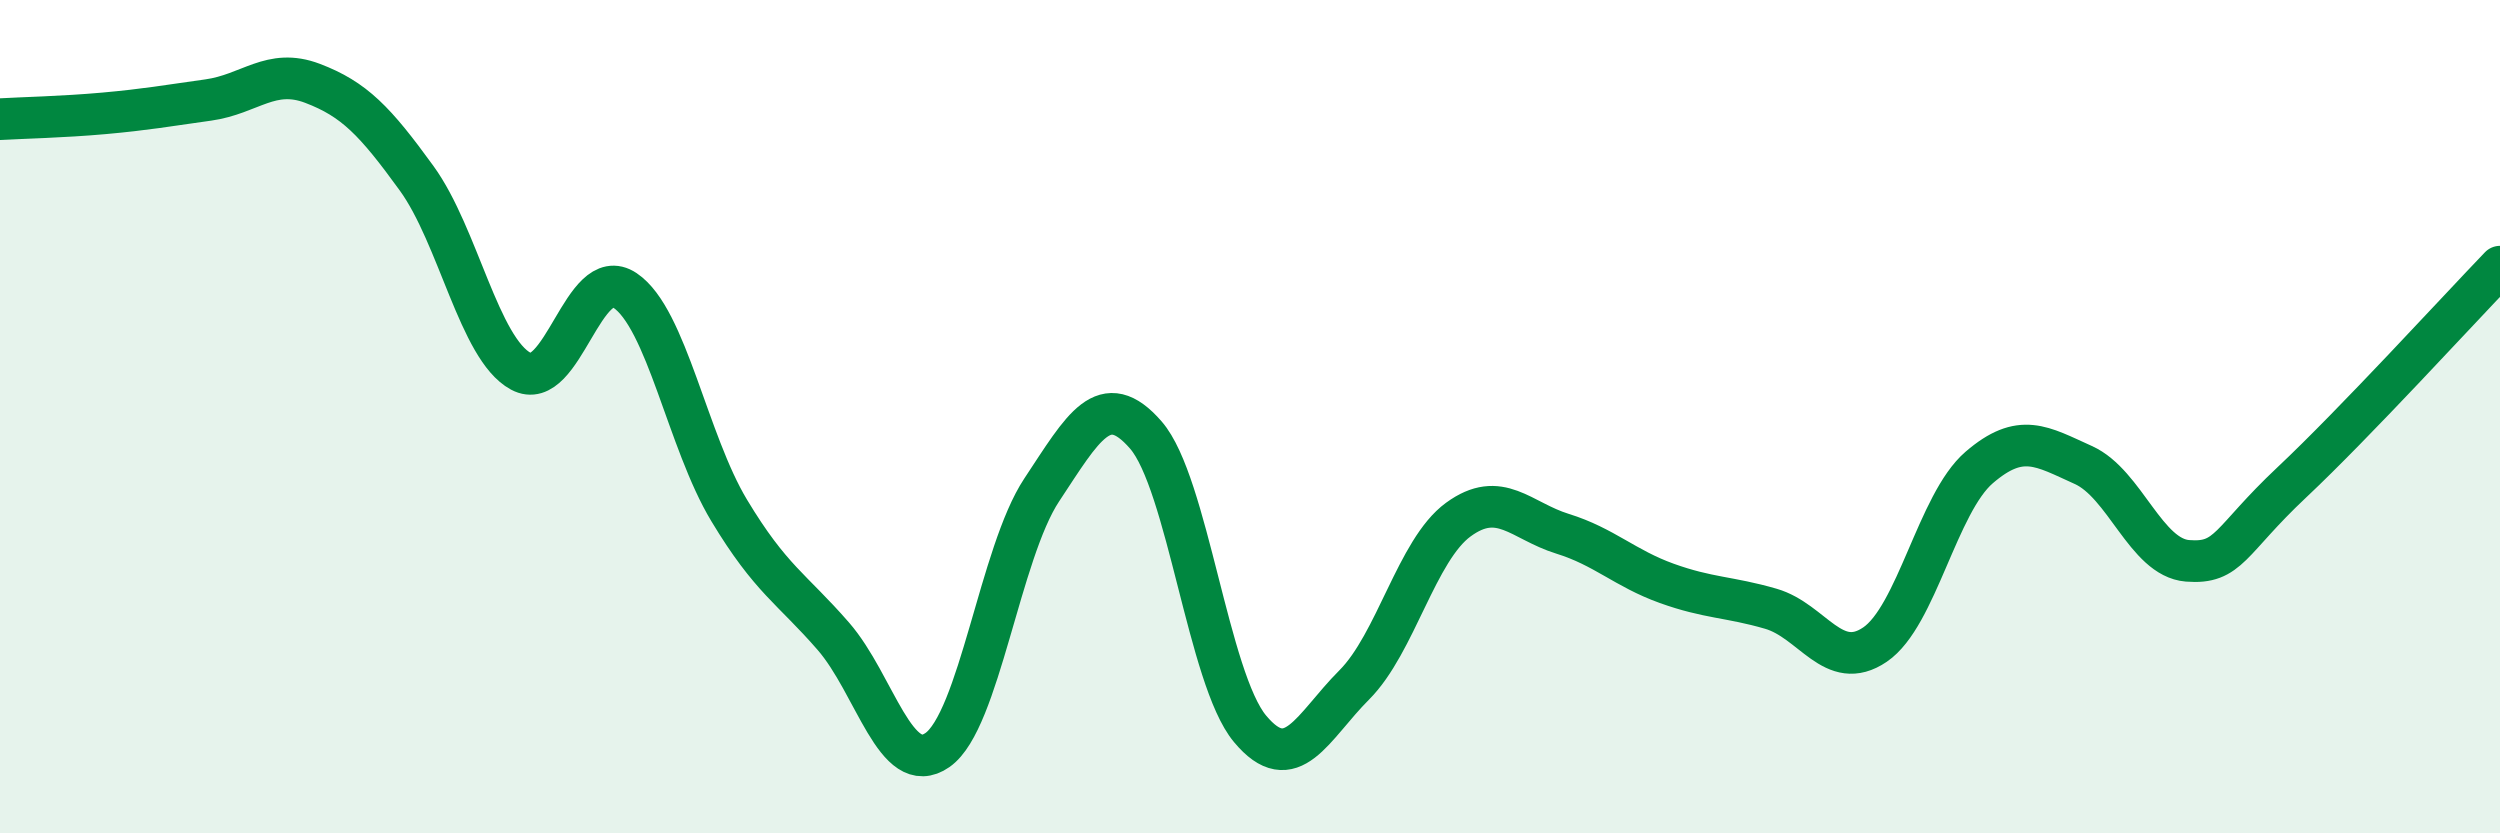
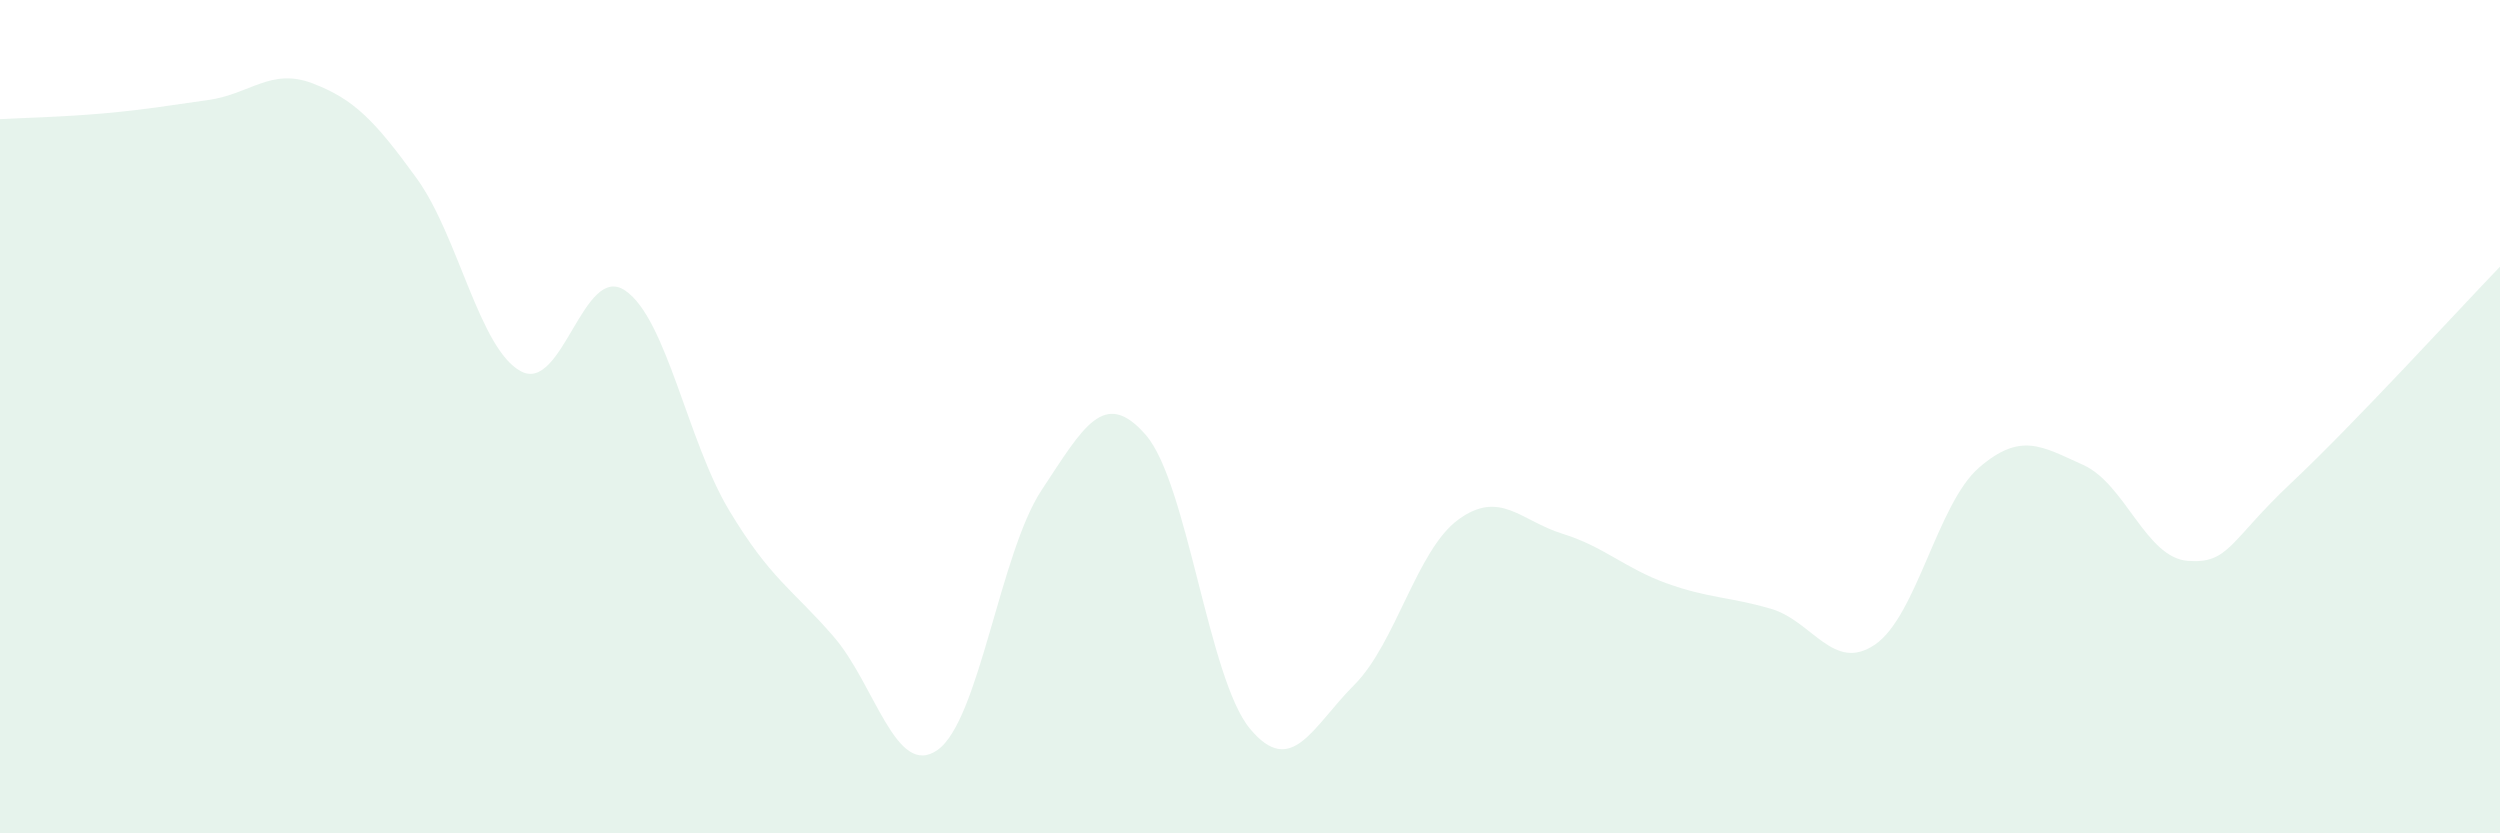
<svg xmlns="http://www.w3.org/2000/svg" width="60" height="20" viewBox="0 0 60 20">
  <path d="M 0,2.86 C 0.5,2.83 1.5,2.81 2.5,2.72 C 3.5,2.63 4,2.54 5,2.4 C 6,2.26 6.5,1.62 7.5,2 C 8.5,2.38 9,2.9 10,4.28 C 11,5.66 11.5,8.37 12.5,8.91 C 13.5,9.45 14,6.3 15,6.97 C 16,7.64 16.5,10.59 17.5,12.25 C 18.5,13.91 19,14.12 20,15.27 C 21,16.42 21.5,18.7 22.5,18 C 23.5,17.3 24,13.27 25,11.76 C 26,10.25 26.5,9.29 27.5,10.44 C 28.5,11.59 29,16.29 30,17.49 C 31,18.69 31.5,17.44 32.5,16.44 C 33.5,15.44 34,13.2 35,12.47 C 36,11.74 36.5,12.5 37.5,12.81 C 38.5,13.12 39,13.64 40,14 C 41,14.36 41.5,14.32 42.5,14.61 C 43.5,14.9 44,16.15 45,15.47 C 46,14.79 46.5,12.08 47.5,11.22 C 48.5,10.36 49,10.71 50,11.16 C 51,11.61 51.5,13.38 52.5,13.46 C 53.5,13.54 53.5,12.99 55,11.58 C 56.5,10.17 59,7.44 60,6.4L60 20L0 20Z" fill="#008740" opacity="0.1" stroke-linecap="round" stroke-linejoin="round" />
-   <path d="M 0,2.86 C 0.5,2.83 1.5,2.81 2.5,2.72 C 3.5,2.63 4,2.54 5,2.4 C 6,2.26 6.5,1.62 7.5,2 C 8.5,2.38 9,2.9 10,4.28 C 11,5.66 11.5,8.37 12.5,8.91 C 13.5,9.45 14,6.3 15,6.97 C 16,7.64 16.5,10.59 17.5,12.25 C 18.5,13.91 19,14.12 20,15.27 C 21,16.42 21.5,18.7 22.5,18 C 23.5,17.3 24,13.27 25,11.76 C 26,10.25 26.5,9.29 27.5,10.44 C 28.5,11.59 29,16.29 30,17.49 C 31,18.69 31.5,17.44 32.5,16.44 C 33.5,15.44 34,13.2 35,12.47 C 36,11.74 36.5,12.5 37.5,12.81 C 38.5,13.12 39,13.64 40,14 C 41,14.36 41.5,14.32 42.5,14.61 C 43.5,14.9 44,16.15 45,15.47 C 46,14.79 46.5,12.08 47.5,11.22 C 48.5,10.36 49,10.71 50,11.16 C 51,11.61 51.5,13.38 52.5,13.46 C 53.5,13.54 53.5,12.99 55,11.58 C 56.5,10.17 59,7.44 60,6.4" stroke="#008740" stroke-width="1" fill="none" stroke-linecap="round" stroke-linejoin="round" />
</svg>